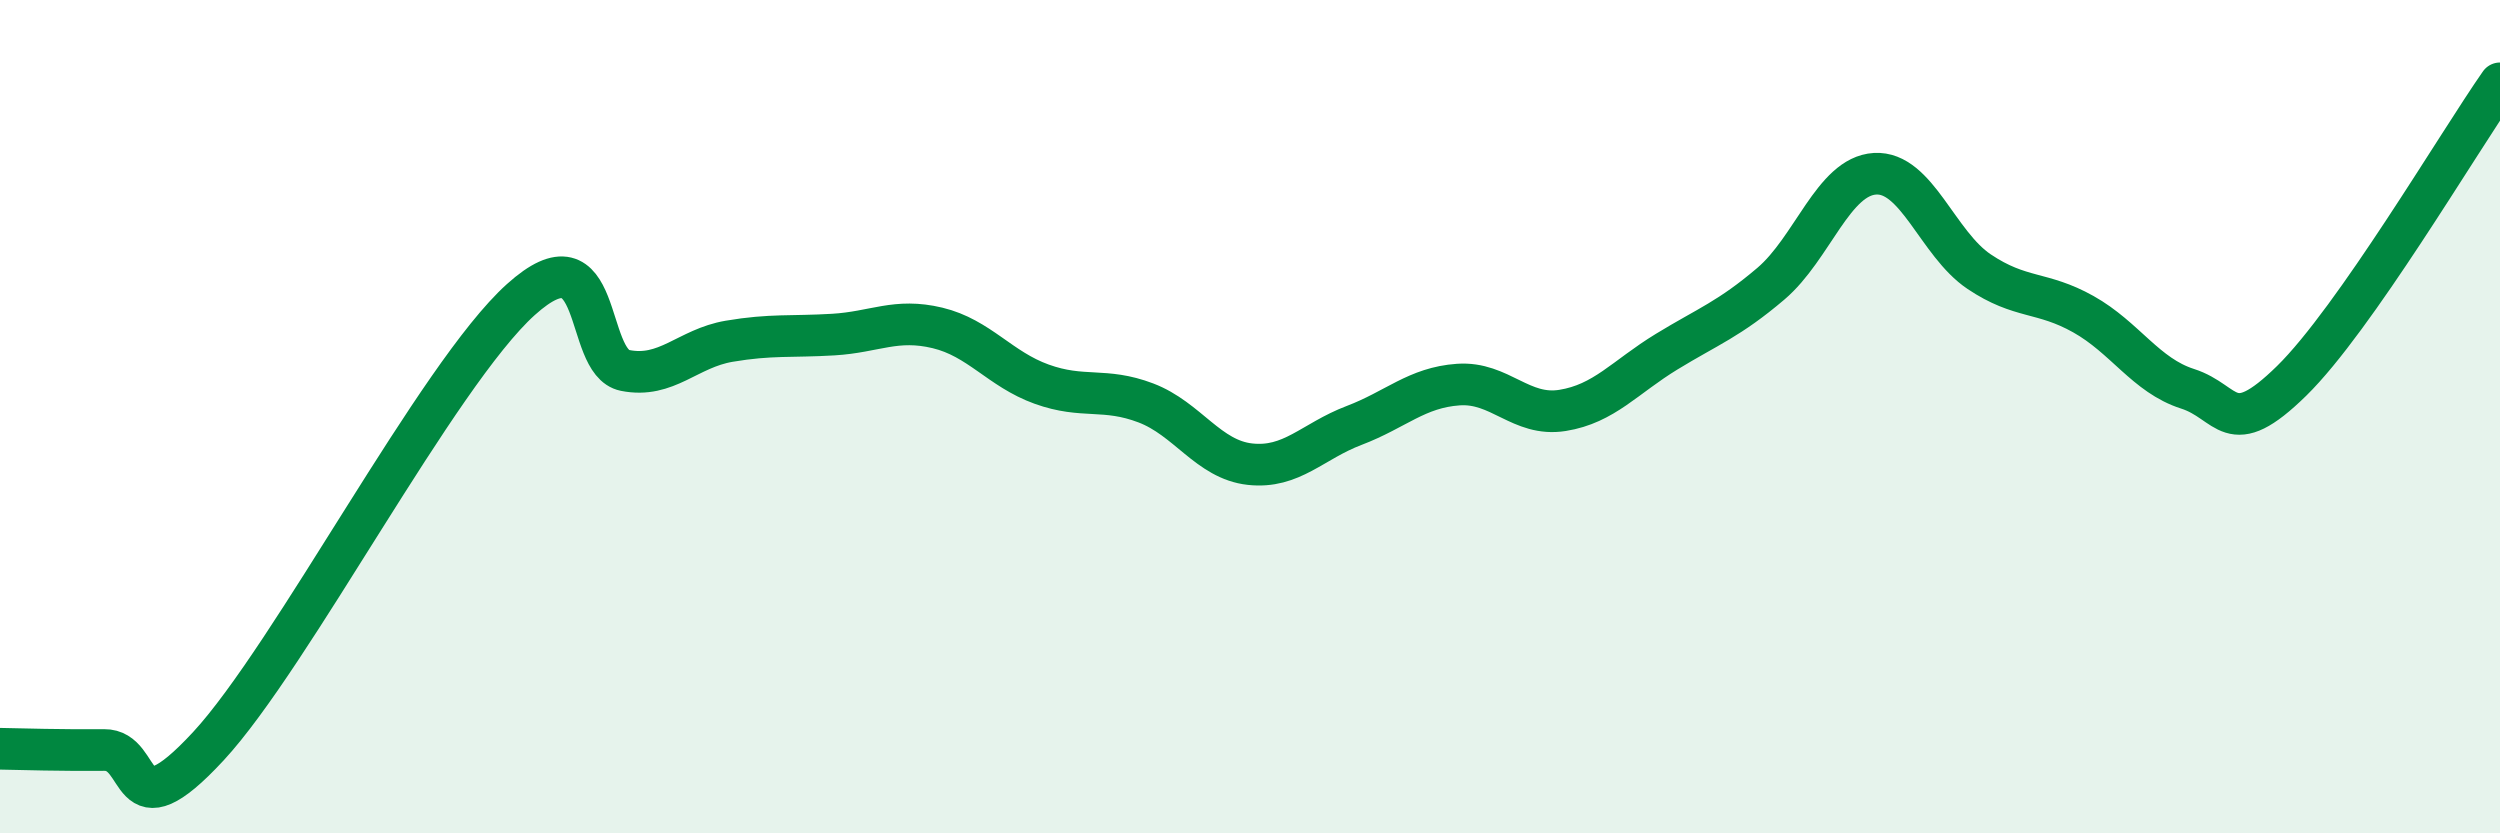
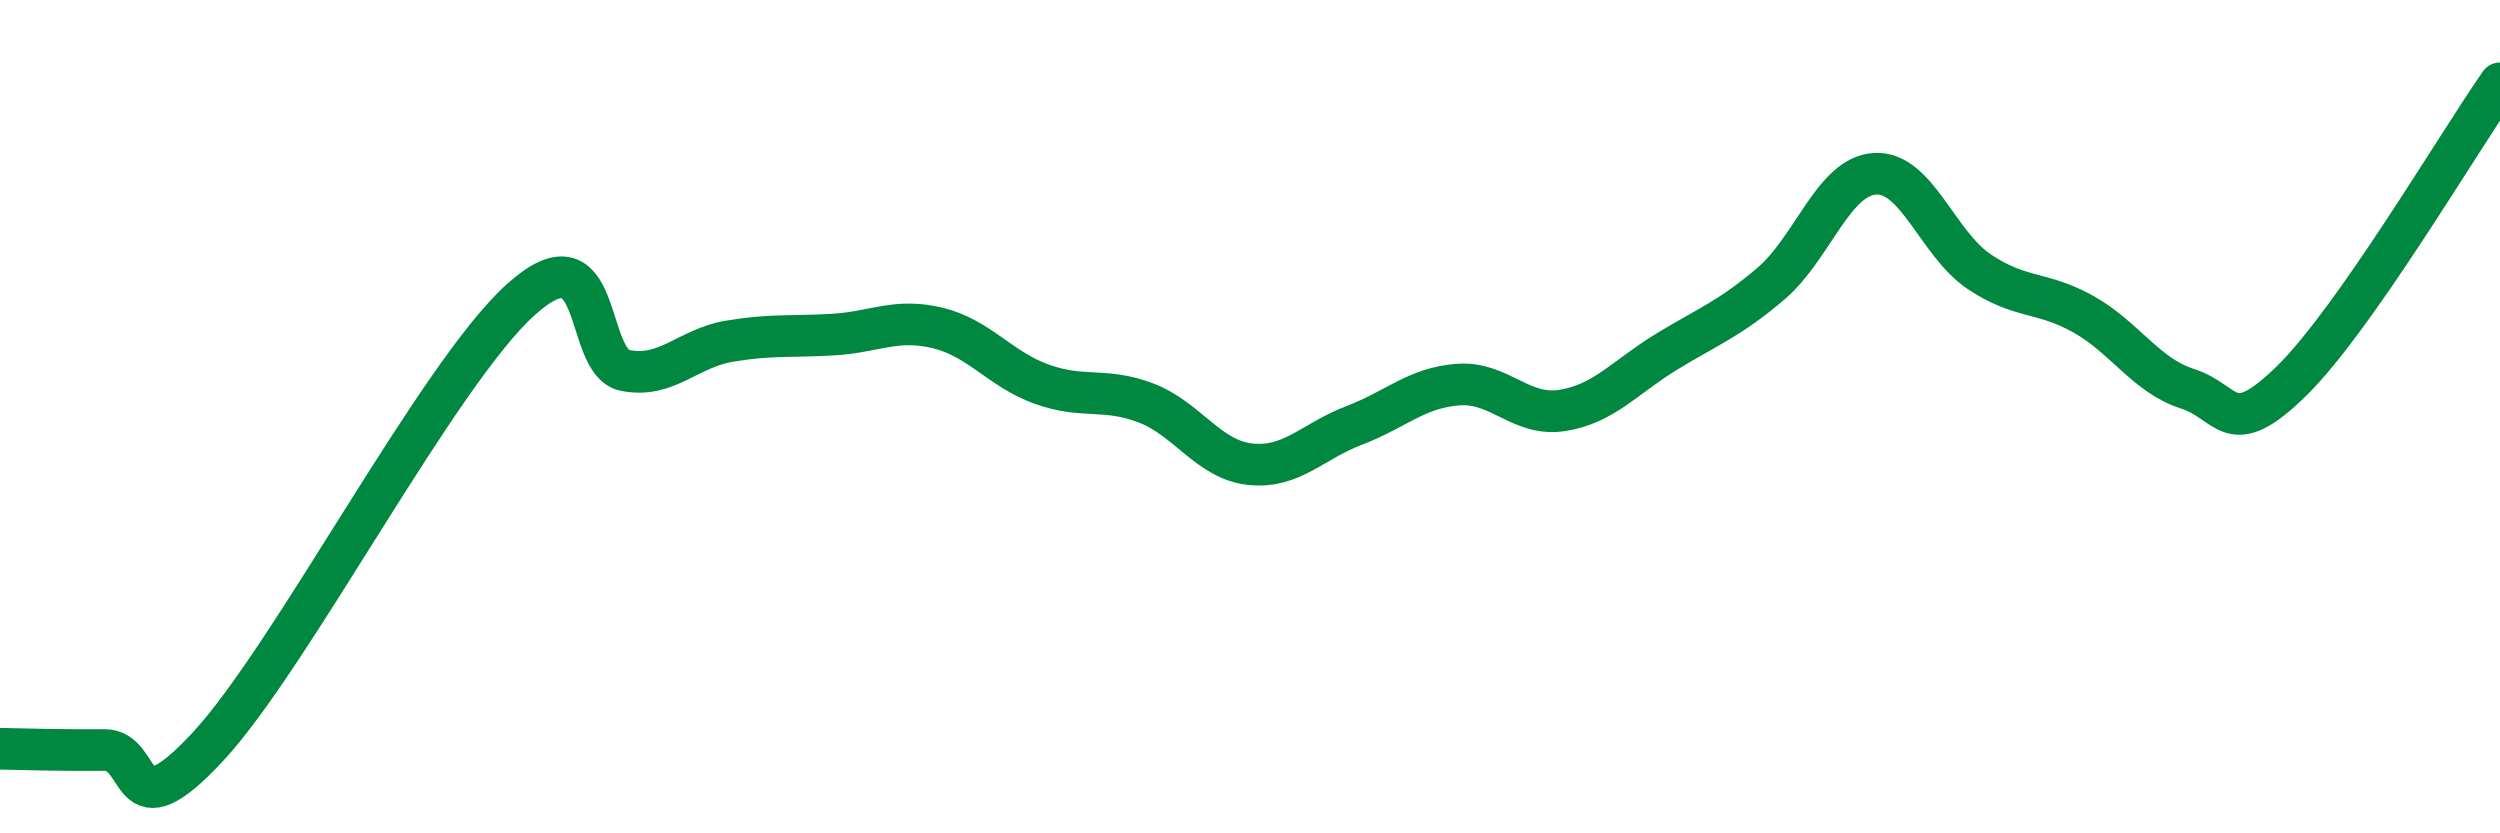
<svg xmlns="http://www.w3.org/2000/svg" width="60" height="20" viewBox="0 0 60 20">
-   <path d="M 0,17.97 C 0.5,17.98 1.5,18.01 2.5,18 C 3.5,17.99 3,20.07 5,17.91 C 7,15.75 10.5,8.99 12.5,7.19 C 14.5,5.39 14,8.69 15,8.89 C 16,9.09 16.5,8.36 17.5,8.19 C 18.5,8.02 19,8.09 20,8.03 C 21,7.97 21.5,7.63 22.5,7.87 C 23.5,8.11 24,8.86 25,9.22 C 26,9.58 26.5,9.29 27.5,9.67 C 28.5,10.05 29,11.03 30,11.14 C 31,11.25 31.5,10.59 32.5,10.21 C 33.5,9.83 34,9.3 35,9.23 C 36,9.16 36.5,10.01 37.5,9.85 C 38.5,9.69 39,9.05 40,8.44 C 41,7.83 41.5,7.66 42.5,6.81 C 43.5,5.96 44,4.23 45,4.17 C 46,4.11 46.5,5.85 47.5,6.52 C 48.5,7.19 49,6.98 50,7.54 C 51,8.1 51.5,9.01 52.5,9.33 C 53.5,9.65 53.5,10.61 55,9.14 C 56.5,7.67 59,3.43 60,2L60 20L0 20Z" fill="#008740" opacity="0.1" stroke-linecap="round" stroke-linejoin="round" />
  <path d="M 0,17.97 C 0.5,17.98 1.5,18.01 2.5,18 C 3.5,17.99 3,20.07 5,17.91 C 7,15.75 10.5,8.99 12.5,7.19 C 14.5,5.39 14,8.69 15,8.89 C 16,9.09 16.5,8.36 17.5,8.19 C 18.5,8.02 19,8.09 20,8.03 C 21,7.97 21.5,7.63 22.5,7.87 C 23.5,8.11 24,8.86 25,9.22 C 26,9.58 26.5,9.29 27.5,9.67 C 28.5,10.05 29,11.03 30,11.14 C 31,11.25 31.5,10.59 32.5,10.21 C 33.5,9.83 34,9.3 35,9.23 C 36,9.16 36.5,10.01 37.5,9.85 C 38.5,9.69 39,9.05 40,8.44 C 41,7.83 41.5,7.66 42.5,6.81 C 43.5,5.96 44,4.23 45,4.17 C 46,4.11 46.5,5.85 47.5,6.52 C 48.5,7.19 49,6.98 50,7.54 C 51,8.1 51.5,9.01 52.5,9.33 C 53.5,9.65 53.5,10.61 55,9.14 C 56.5,7.67 59,3.43 60,2" stroke="#008740" stroke-width="1" fill="none" stroke-linecap="round" stroke-linejoin="round" />
</svg>